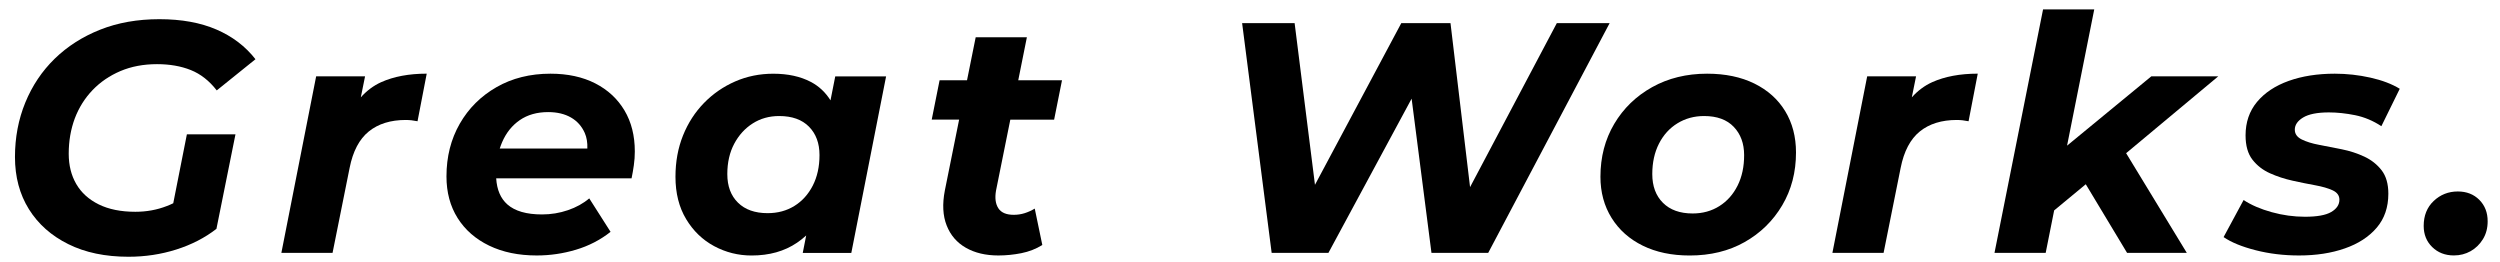
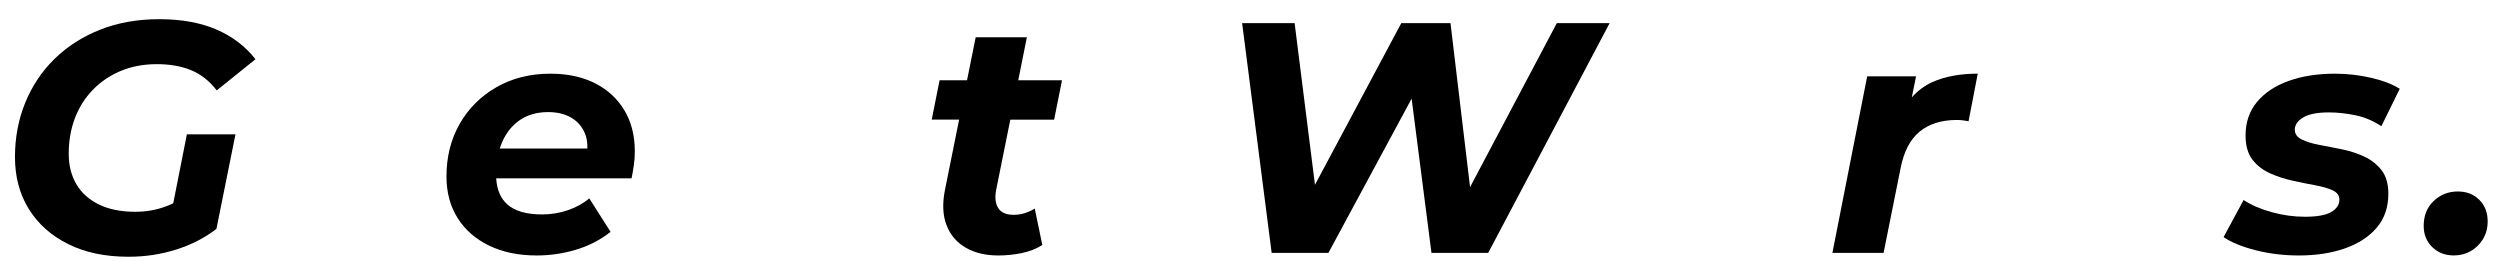
<svg xmlns="http://www.w3.org/2000/svg" enable-background="new 0 0 800 84" height="84" viewBox="0 0 800 84" width="800">
  <path d="m29.62 28.83c2.48-2.59 5.46-4.62 8.92-6.09 3.47-1.47 7.37-2.21 11.71-2.21 4.06 0 7.67.63 10.81 1.89 3.15 1.26 5.91 3.43 8.3 6.51l12.39-9.98c-3.22-4.13-7.39-7.3-12.49-9.5-5.11-2.21-11.2-3.31-18.27-3.31-7 0-13.32 1.12-18.95 3.36-5.64 2.24-10.48 5.34-14.54 9.29-4.06 3.96-7.19 8.63-9.4 14.02s-3.31 11.2-3.31 17.43c0 6.37 1.49 11.94 4.46 16.7s7.17 8.49 12.6 11.18c5.42 2.7 11.85 4.04 19.27 4.04 5.32 0 10.41-.77 15.28-2.31 4.86-1.54 9.15-3.74 12.86-6.62l6.09-30.24h-15.55l-4.36 22.05c-.68.33-1.36.63-2.05.89-3.15 1.23-6.51 1.84-10.08 1.84-4.62 0-8.52-.79-11.71-2.36-3.19-1.58-5.58-3.74-7.19-6.51-1.61-2.76-2.42-6-2.42-9.71 0-4.06.65-7.82 1.94-11.29 1.31-3.45 3.2-6.48 5.69-9.07z" />
-   <path d="m115.46 31.15 1.36-6.73h-15.65l-11.13 56.49h16.38l5.46-27.19c1.05-5.32 3.1-9.2 6.14-11.66 3.04-2.45 6.98-3.67 11.81-3.67.63 0 1.24.04 1.84.1.59.07 1.24.18 1.94.31l2.94-15.23c-5.67 0-10.54.91-14.59 2.73-2.45 1.11-4.61 2.73-6.5 4.85z" />
  <path d="m190.48 26.68c-4.03-2.06-8.8-3.1-14.33-3.1-6.51 0-12.27 1.44-17.27 4.31-5.01 2.87-8.93 6.77-11.76 11.71s-4.25 10.55-4.25 16.85c0 5.11 1.19 9.55 3.57 13.33s5.74 6.72 10.08 8.82 9.41 3.15 15.23 3.15c4.27 0 8.45-.61 12.55-1.84 4.1-1.22 7.79-3.13 11.08-5.72l-6.82-10.71c-1.89 1.61-4.17 2.87-6.83 3.78s-5.43 1.36-8.29 1.36c-4.97 0-8.66-1.07-11.08-3.2-2.17-1.92-3.36-4.71-3.58-8.35h43.32c.28-1.33.52-2.73.73-4.2s.31-2.94.31-4.41c0-5.04-1.1-9.41-3.31-13.12-2.21-3.71-5.33-6.6-9.35-8.66zm-24.15 11.76c2.48-1.71 5.51-2.57 9.08-2.57 2.87 0 5.3.58 7.3 1.73s3.46 2.8 4.41 4.94c.63 1.43.9 3.1.83 4.99h-28.03c.22-.68.46-1.35.74-1.99 1.29-3.02 3.18-5.39 5.67-7.1z" />
-   <path d="m265.76 32.11c-1.6-2.56-3.69-4.53-6.3-5.9-3.33-1.75-7.33-2.62-12.02-2.62-4.34 0-8.4.82-12.18 2.47s-7.11 3.94-9.97 6.88c-2.87 2.94-5.11 6.4-6.72 10.4-1.61 3.99-2.42 8.4-2.42 13.23 0 5.25 1.14 9.76 3.41 13.54s5.27 6.67 8.98 8.66 7.7 2.99 11.97 2.99c5.67 0 10.52-1.36 14.54-4.09 1.03-.7 2.01-1.48 2.93-2.32l-1.1 5.58h15.54l11.13-56.49h-16.27zm-11.55 33.79c-2.49 1.54-5.34 2.31-8.56 2.31-4.06 0-7.23-1.12-9.5-3.36-2.28-2.24-3.41-5.28-3.41-9.14 0-3.71.74-6.95 2.21-9.71s3.45-4.94 5.93-6.51c2.48-1.58 5.3-2.36 8.45-2.36 4.13 0 7.31 1.14 9.55 3.41 2.24 2.28 3.36 5.3 3.36 9.08 0 3.71-.72 6.97-2.15 9.77-1.44 2.8-3.4 4.97-5.88 6.51z" />
  <path d="m328.6 11.93h-16.38l-2.77 13.75h-8.78l-2.52 12.6h8.77l-4.57 22.68c-.84 4.34-.65 8.07.58 11.18 1.22 3.12 3.27 5.5 6.14 7.14s6.33 2.47 10.4 2.47c2.45 0 4.9-.25 7.35-.73 2.45-.49 4.69-1.36 6.72-2.62l-2.42-11.65c-1.05.63-2.14 1.12-3.25 1.47-1.12.35-2.28.52-3.47.52-2.38 0-4.03-.7-4.93-2.1-.91-1.4-1.16-3.29-.74-5.67l4.57-22.68h14.02l2.52-12.6h-14z" />
  <path d="m498.18 7.41-27.76 52.47-6.26-52.47h-15.75l-27.62 51.73-6.51-51.73h-16.8l9.45 73.5h18.17l26.62-49.34 6.35 49.34h18.16l38.85-73.5z" />
-   <path d="m561.39 26.73c-4.27-2.1-9.31-3.15-15.12-3.15-6.58 0-12.44 1.44-17.59 4.31-5.14 2.87-9.19 6.79-12.13 11.76s-4.41 10.6-4.41 16.91c0 4.97 1.19 9.36 3.57 13.18s5.7 6.77 9.97 8.87 9.27 3.15 15.02 3.15c6.65 0 12.51-1.43 17.59-4.3 5.07-2.87 9.08-6.79 12.02-11.76s4.41-10.6 4.41-16.9c0-5.04-1.16-9.45-3.46-13.23-2.31-3.8-5.61-6.74-9.87-8.84zm-5.36 32.66c-1.4 2.8-3.34 4.99-5.83 6.56s-5.34 2.36-8.56 2.36c-4.06 0-7.23-1.14-9.5-3.41-2.28-2.27-3.41-5.34-3.41-9.19 0-3.71.72-6.96 2.15-9.76s3.41-4.97 5.93-6.51 5.36-2.31 8.5-2.31c4.13 0 7.3 1.16 9.5 3.47s3.31 5.32 3.31 9.03c.01 3.7-.69 6.96-2.09 9.76z" />
  <path d="m611.78 31.15 1.36-6.73h-15.64l-11.13 56.49h16.38l5.46-27.19c1.05-5.32 3.1-9.2 6.14-11.66 3.04-2.45 6.98-3.67 11.81-3.67.63 0 1.24.04 1.84.1.59.07 1.24.18 1.94.31l2.94-15.23c-5.67 0-10.54.91-14.59 2.73-2.45 1.11-4.61 2.73-6.51 4.85z" />
-   <path d="m688.43 24.42-26.97 22.19 8.7-43.61h-16.38l-15.54 77.91h16.38l2.71-13.58 10.12-8.37 13.21 21.95h19.11l-19.41-31.89 29.49-24.6z" />
  <path d="m737 37.6c1.79-1.08 4.53-1.63 8.24-1.63 2.66 0 5.46.3 8.4.89 2.94.6 5.74 1.77 8.4 3.52l5.88-11.97c-2.52-1.54-5.65-2.73-9.4-3.57s-7.54-1.26-11.39-1.26c-5.53 0-10.45.77-14.75 2.31s-7.68 3.78-10.13 6.72-3.67 6.51-3.67 10.71c0 3.29.73 5.88 2.2 7.77s3.34 3.34 5.62 4.36c2.27 1.02 4.67 1.8 7.19 2.36s4.93 1.05 7.25 1.47c2.31.42 4.18.96 5.62 1.63 1.43.67 2.15 1.66 2.15 2.99 0 1.61-.88 2.92-2.62 3.94-1.75 1.02-4.55 1.52-8.4 1.52-3.57 0-7.12-.49-10.66-1.47s-6.53-2.27-8.98-3.88l-6.4 11.86c2.45 1.68 5.86 3.08 10.24 4.2 4.37 1.12 9.01 1.68 13.91 1.68 5.46 0 10.34-.75 14.65-2.26 4.31-1.5 7.7-3.71 10.19-6.62 2.48-2.9 3.73-6.53 3.73-10.87 0-3.15-.72-5.65-2.15-7.51-1.44-1.85-3.27-3.31-5.51-4.36s-4.66-1.84-7.25-2.36-5.01-1-7.25-1.42-4.09-1-5.57-1.73c-1.47-.74-2.2-1.77-2.2-3.1-.02-1.52.87-2.84 2.66-3.92z" />
  <path d="m793.38 63.95c-1.79-1.79-4.08-2.68-6.88-2.68-3.01 0-5.58 1.02-7.72 3.04-2.14 2.03-3.2 4.69-3.2 7.98 0 2.73.91 4.99 2.73 6.77s4.13 2.68 6.93 2.68c1.96 0 3.74-.46 5.35-1.36 1.61-.91 2.92-2.19 3.94-3.83 1.01-1.64 1.52-3.55 1.52-5.72.01-2.8-.89-5.09-2.67-6.88z" />
</svg>